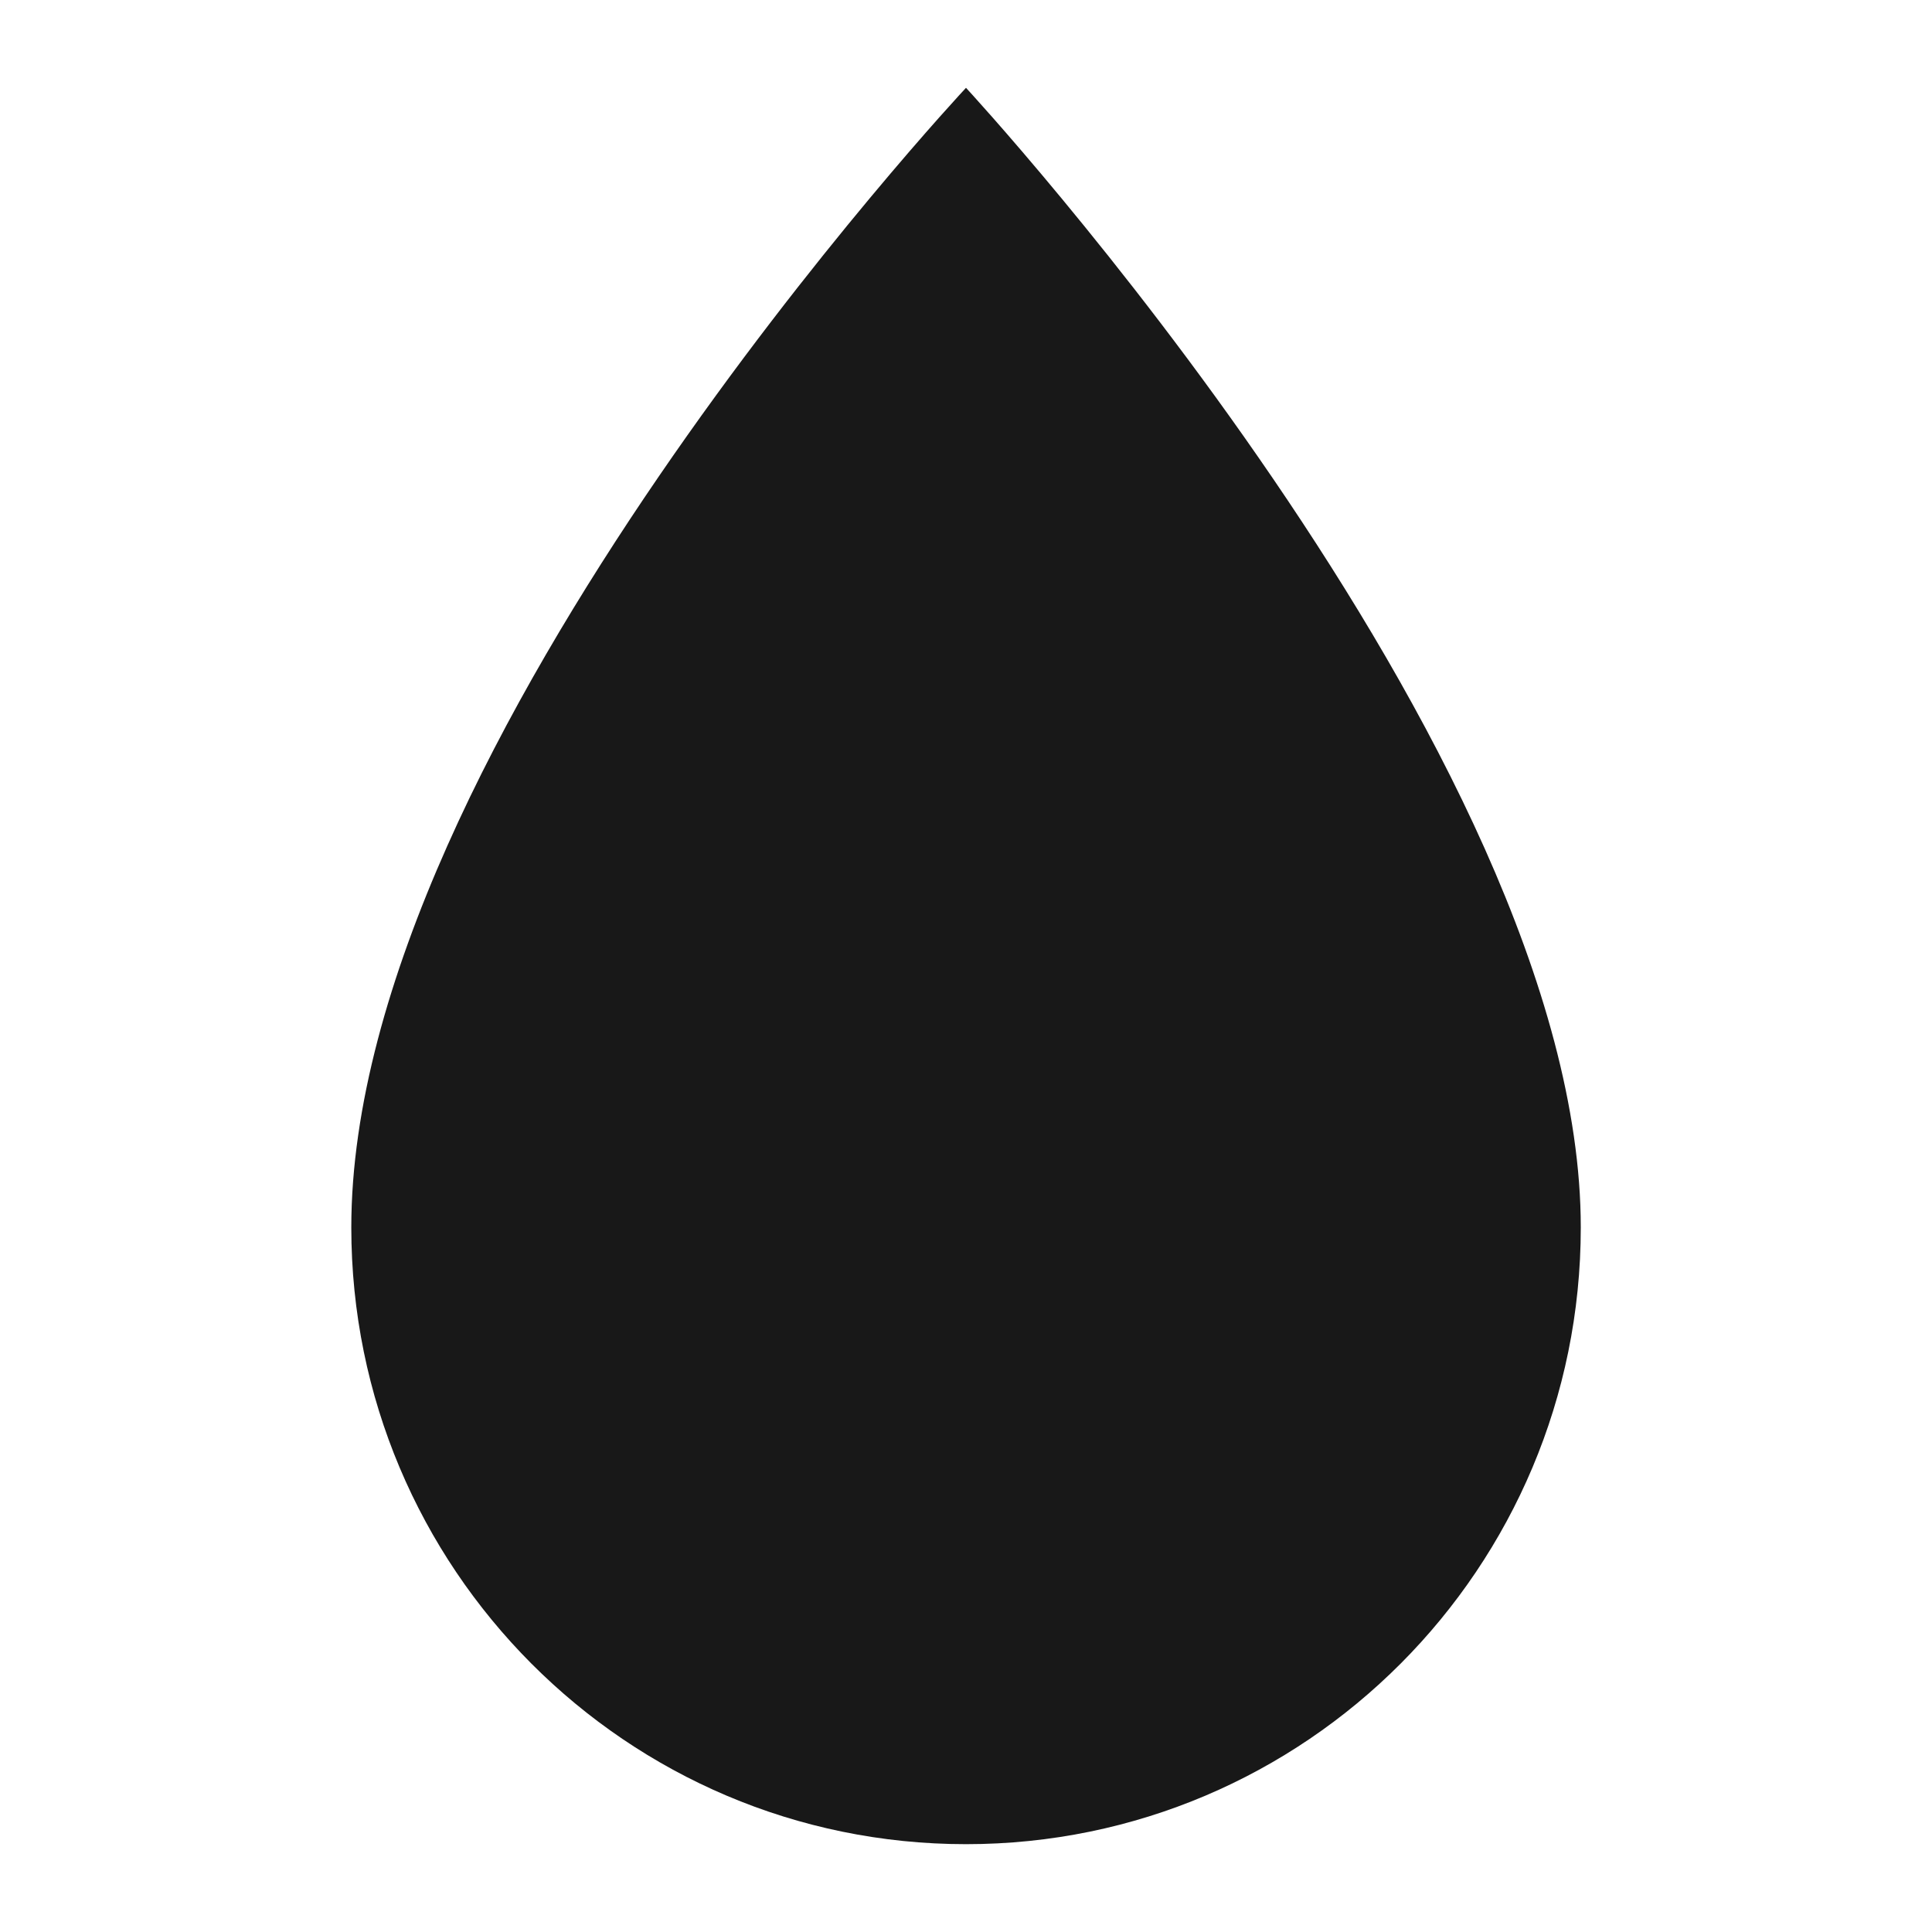
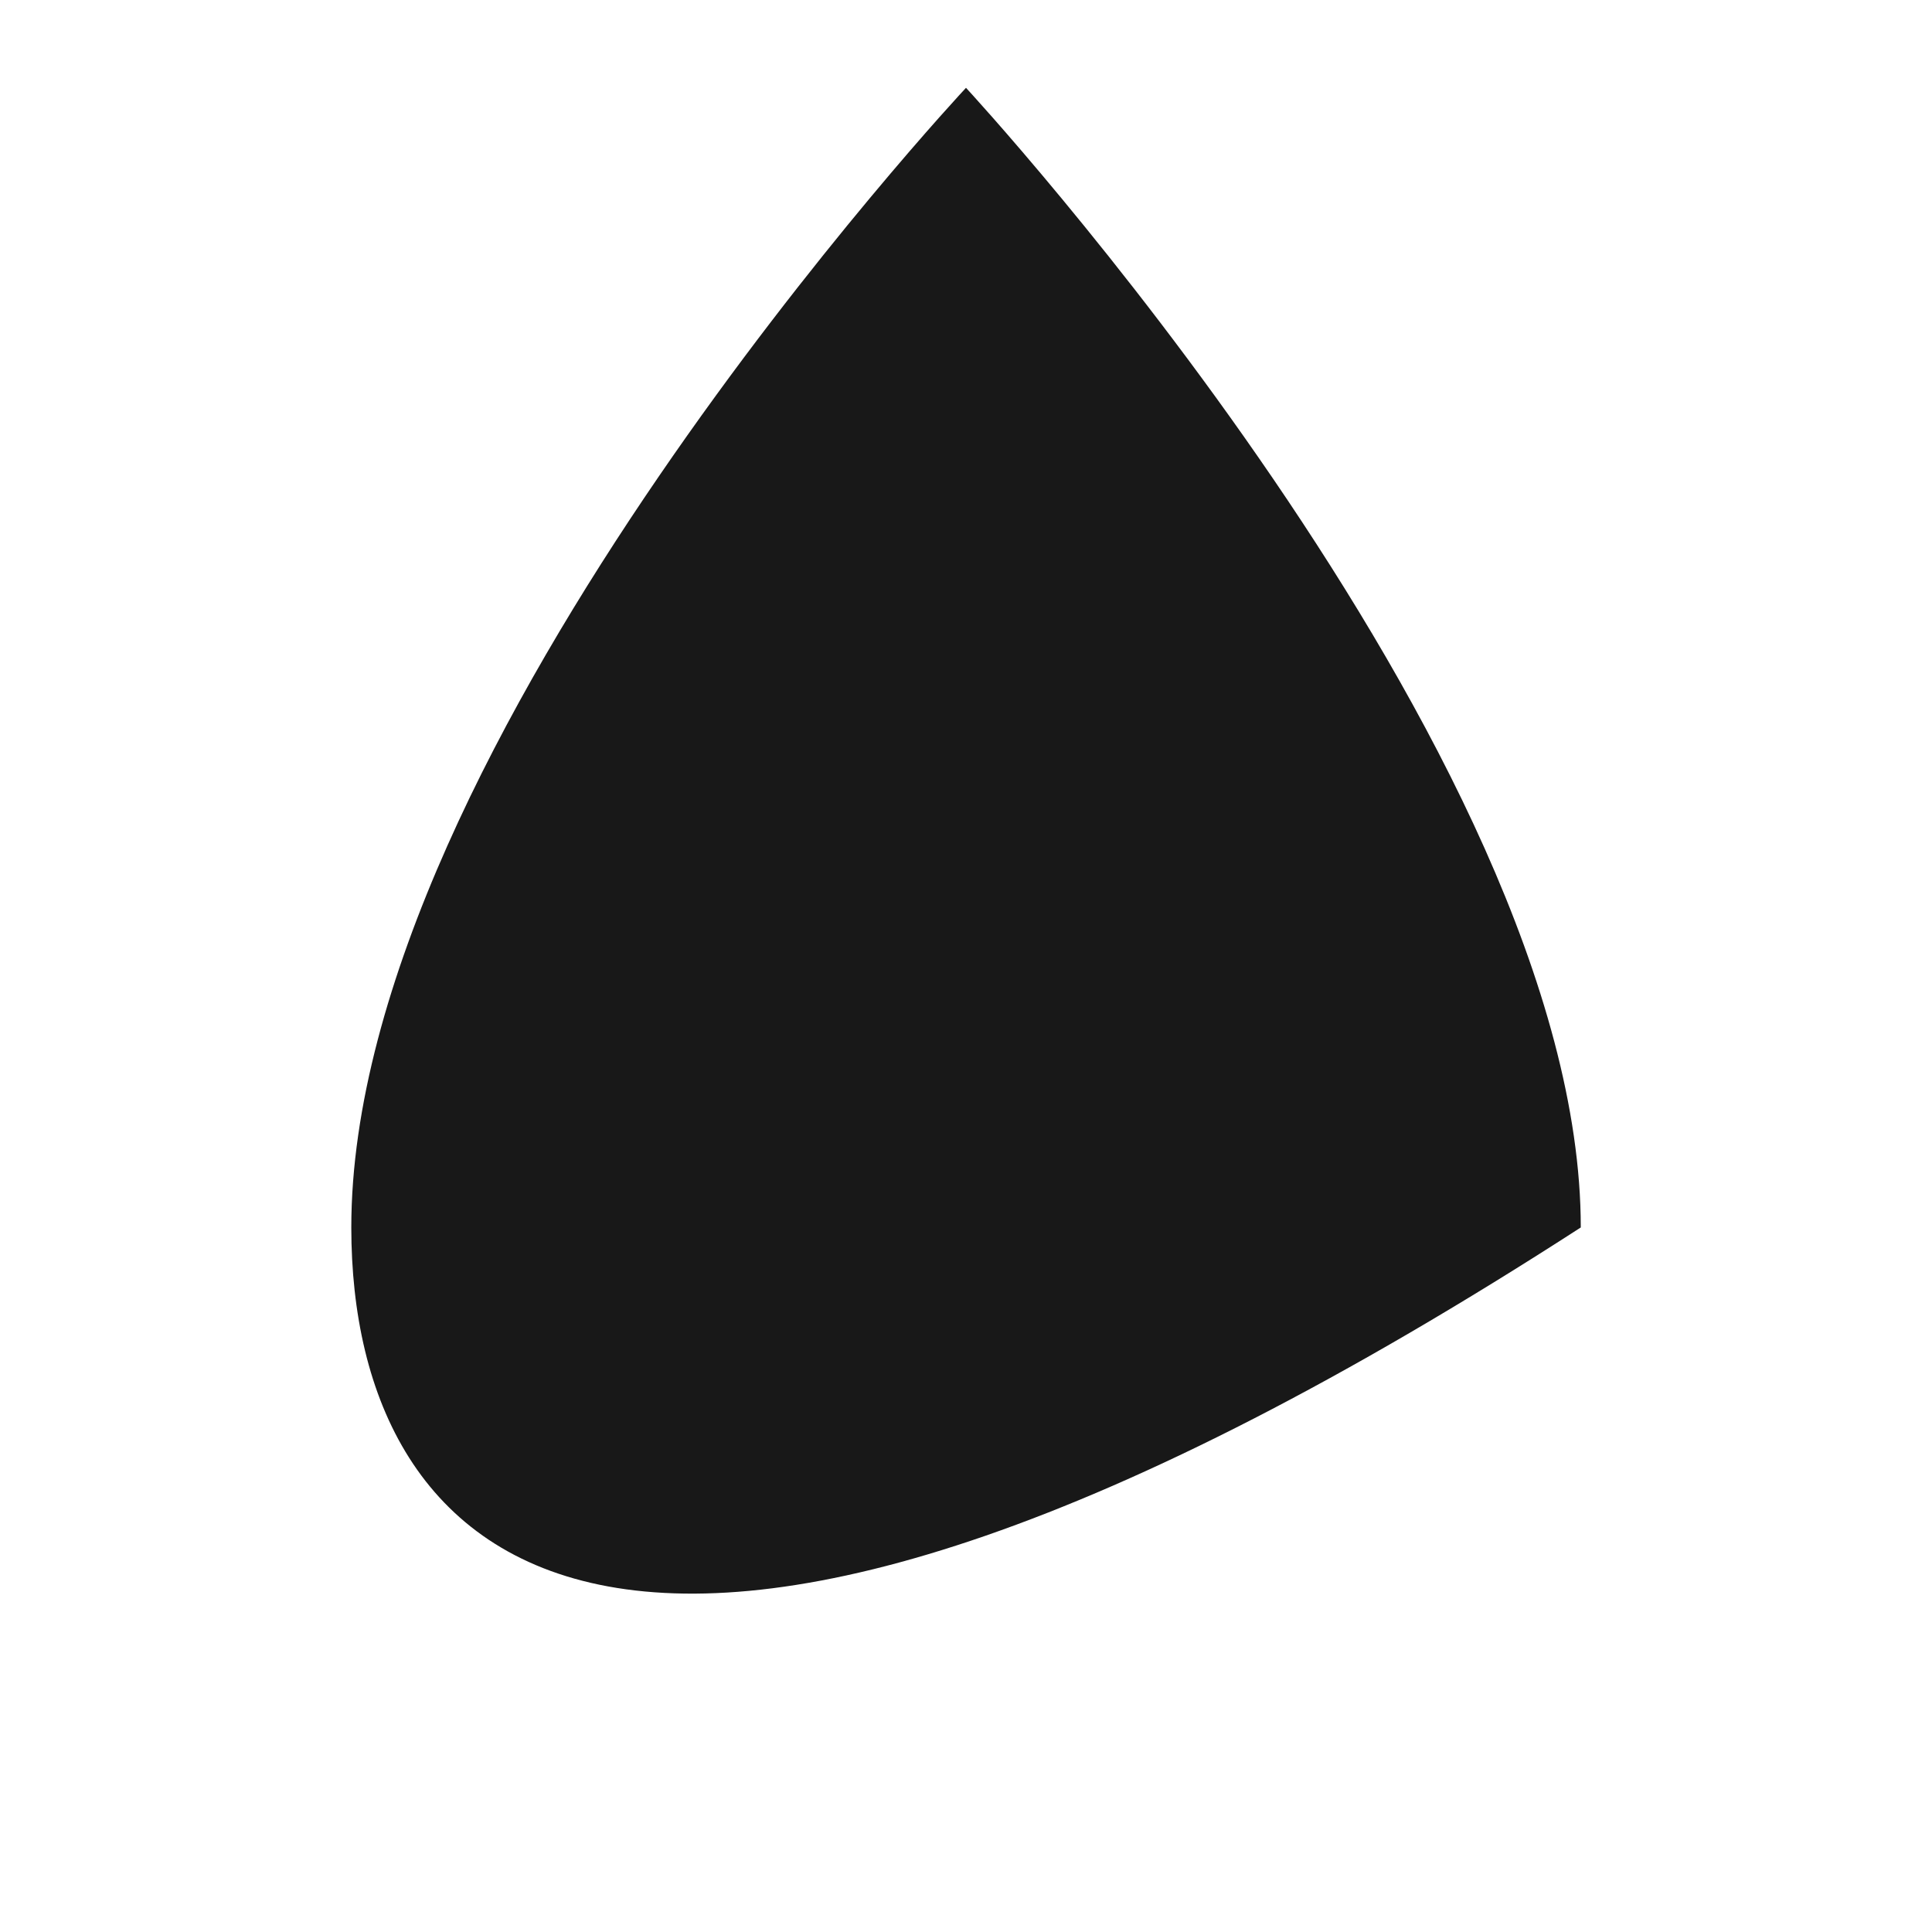
<svg xmlns="http://www.w3.org/2000/svg" width="24" height="24" viewBox="0 0 24 24" fill="none">
-   <path fill-rule="evenodd" clip-rule="evenodd" d="M4.364 15.248C4.364 9.252 12 1.091 12 1.091C12 1.091 19.637 9.335 19.637 15.248C19.637 19.479 16.218 22.909 12 22.909C7.783 22.909 4.364 19.479 4.364 15.248Z" fill="#181818" />
+   <path fill-rule="evenodd" clip-rule="evenodd" d="M4.364 15.248C4.364 9.252 12 1.091 12 1.091C12 1.091 19.637 9.335 19.637 15.248C7.783 22.909 4.364 19.479 4.364 15.248Z" fill="#181818" />
</svg>